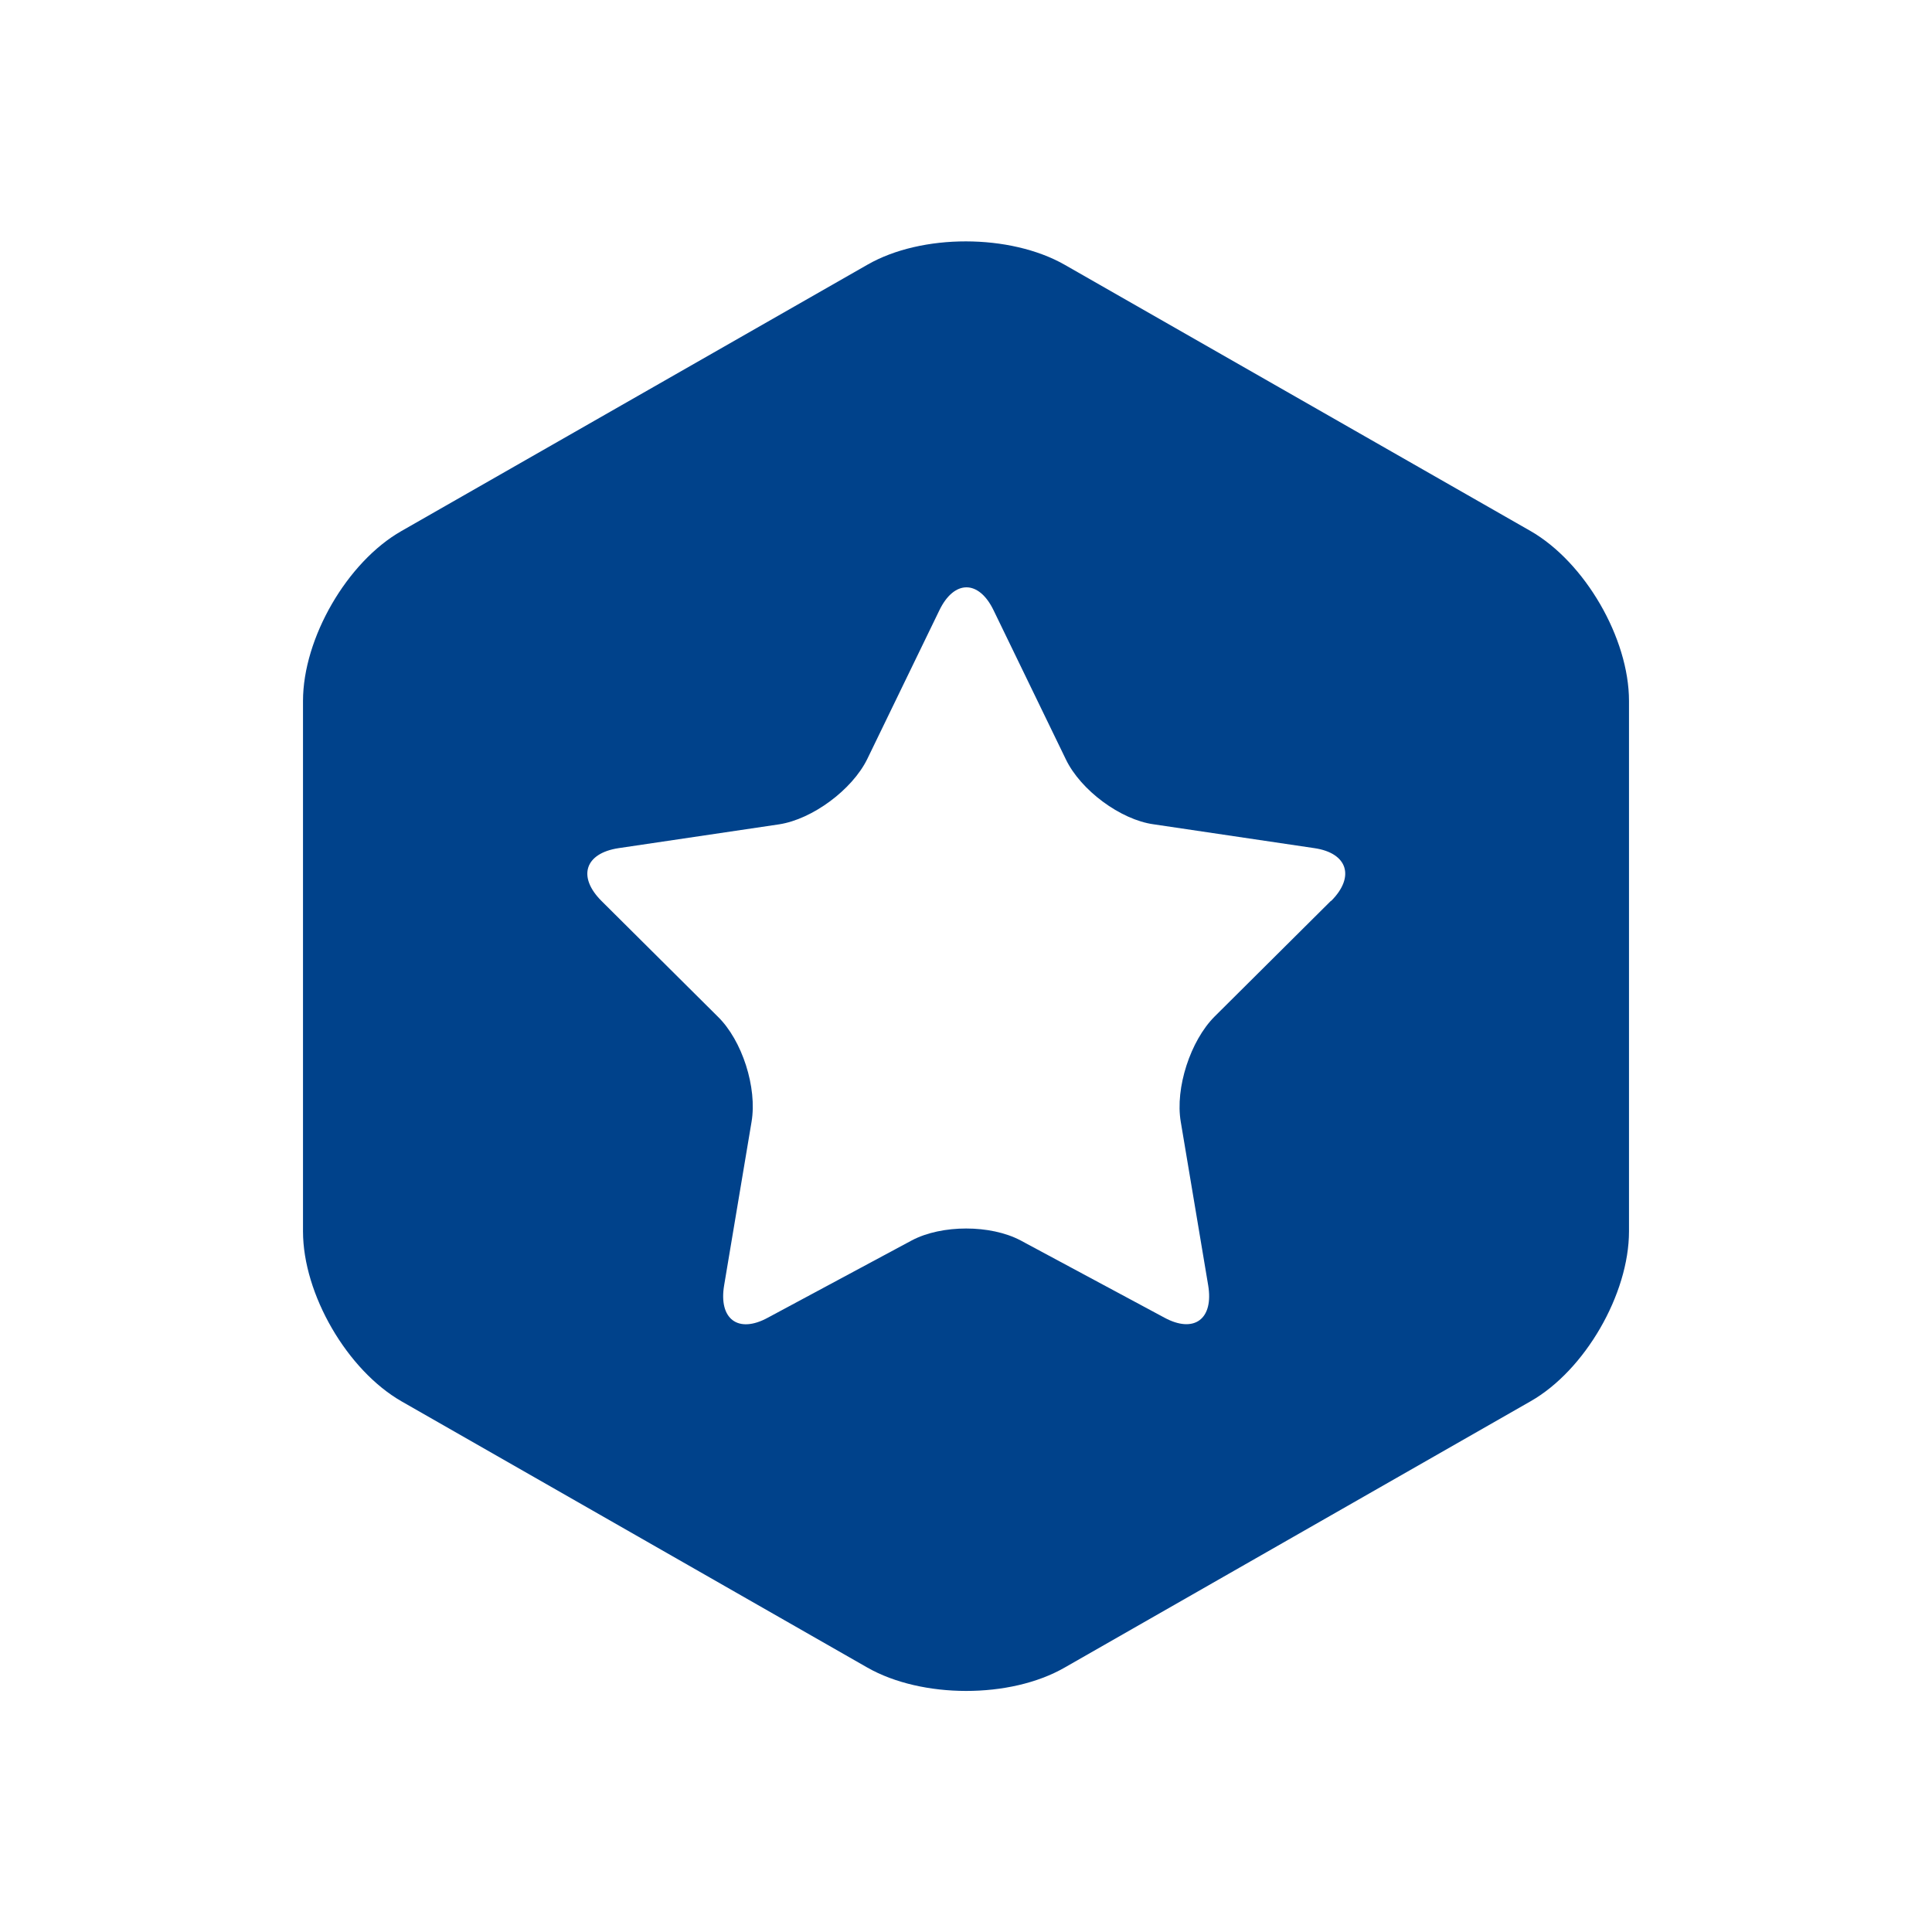
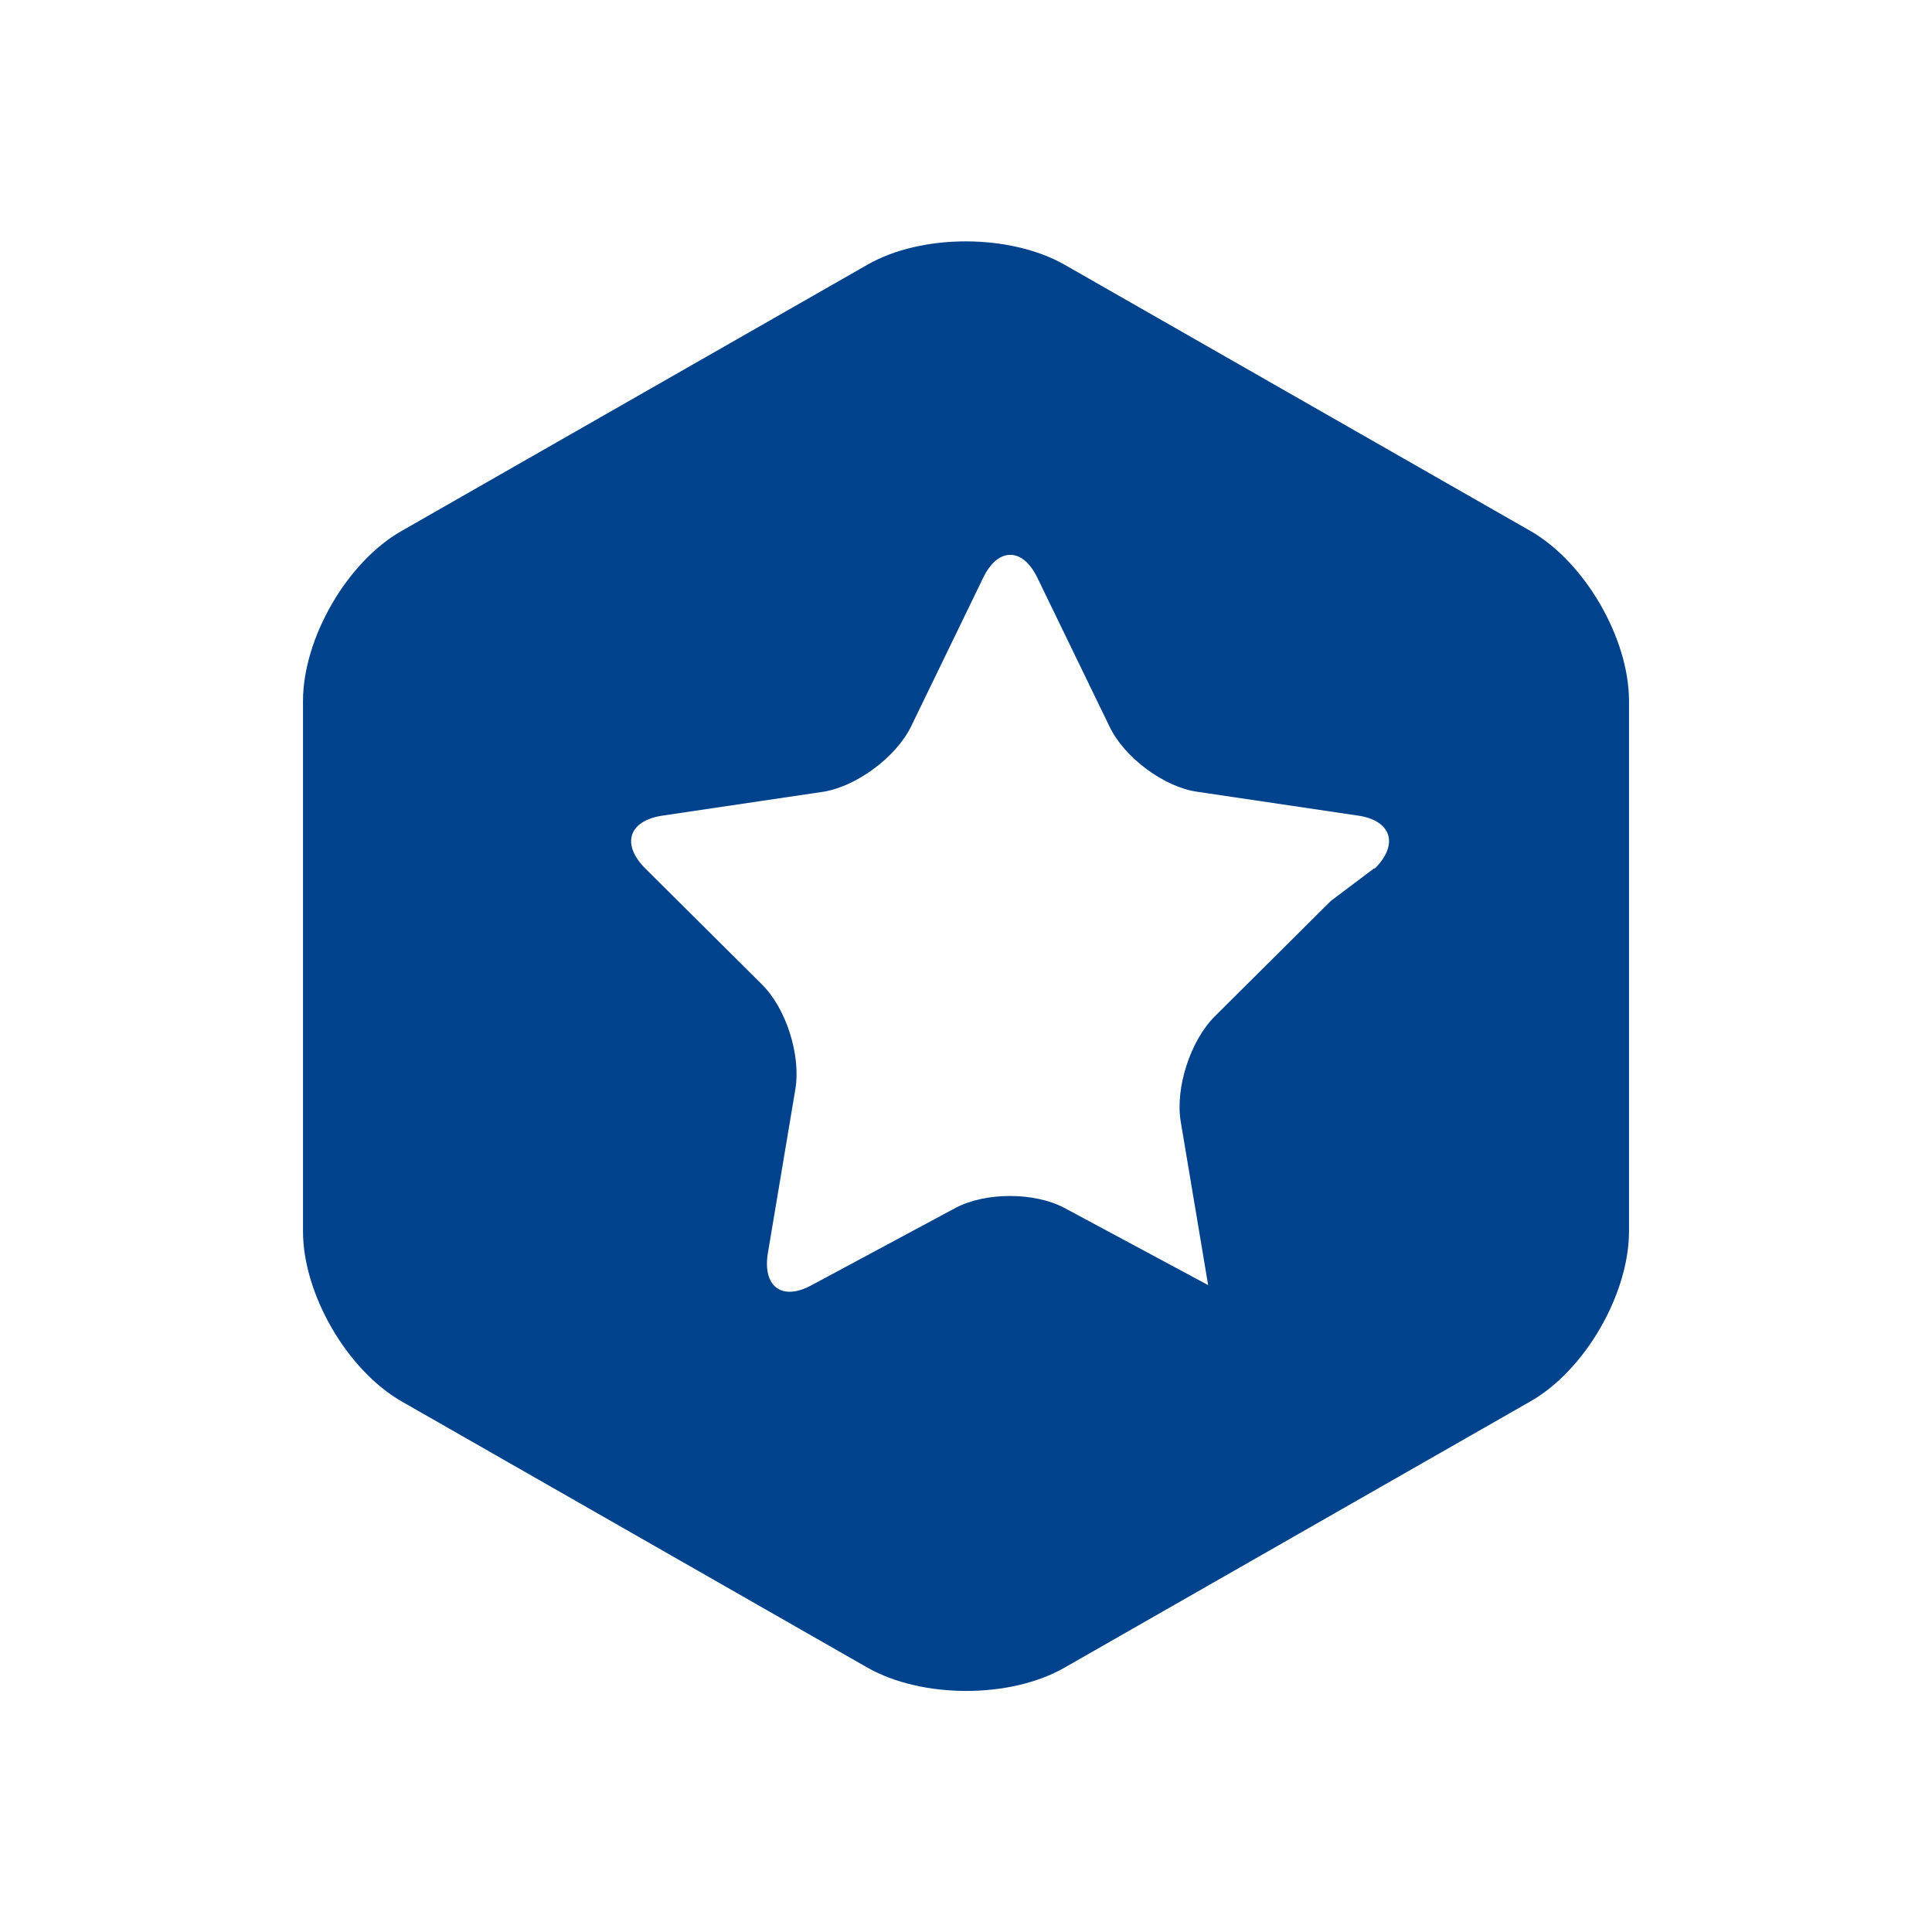
<svg xmlns="http://www.w3.org/2000/svg" id="_图层_1" data-name=" 图层 1" viewBox="0 0 60 60">
  <defs>
    <style>
      .cls-1 {
        fill: #00428b;
      }
    </style>
  </defs>
-   <path class="cls-1" d="M47.53,16.49l-14.47-8.27c-1.69-.96-4.43-.97-6.12,0l-14.47,8.27c-1.69.96-3.06,3.33-3.06,5.28v16.47c0,1.95,1.37,4.31,3.06,5.28l14.47,8.27c1.69.96,4.43.97,6.12,0l14.47-8.27c1.69-.96,3.06-3.33,3.06-5.28v-16.47c0-1.95-1.37-4.31-3.06-5.28h0ZM41.33,27.98l-3.61,3.59c-.75.75-1.23,2.22-1.05,3.27l.85,5.07c.18,1.06-.44,1.51-1.36,1.01l-4.47-2.4c-.93-.49-2.44-.49-3.37,0l-4.47,2.4c-.93.51-1.54.04-1.36-1.01l.85-5.07c.18-1.06-.29-2.53-1.05-3.27l-3.61-3.59c-.75-.75-.52-1.48.53-1.64l4.99-.74c1.03-.16,2.26-1.07,2.73-2.02l2.24-4.62c.46-.96,1.23-.96,1.69,0l2.24,4.62c.46.96,1.7,1.88,2.73,2.02l4.99.74c1.03.15,1.27.89.52,1.64h-.03Z" />
+   <path class="cls-1" d="M47.53,16.49l-14.47-8.27c-1.69-.96-4.43-.97-6.12,0l-14.47,8.27c-1.69.96-3.06,3.33-3.06,5.28v16.47c0,1.95,1.37,4.31,3.06,5.28l14.47,8.27c1.69.96,4.43.97,6.12,0l14.47-8.27c1.69-.96,3.06-3.33,3.06-5.28v-16.47c0-1.95-1.37-4.31-3.06-5.28h0ZM41.33,27.98l-3.61,3.59c-.75.75-1.23,2.22-1.05,3.27l.85,5.07l-4.47-2.4c-.93-.49-2.44-.49-3.37,0l-4.47,2.4c-.93.51-1.54.04-1.36-1.01l.85-5.07c.18-1.06-.29-2.53-1.05-3.27l-3.61-3.59c-.75-.75-.52-1.48.53-1.64l4.99-.74c1.03-.16,2.26-1.07,2.73-2.02l2.24-4.62c.46-.96,1.23-.96,1.69,0l2.24,4.62c.46.96,1.7,1.88,2.73,2.02l4.99.74c1.03.15,1.27.89.52,1.64h-.03Z" />
</svg>